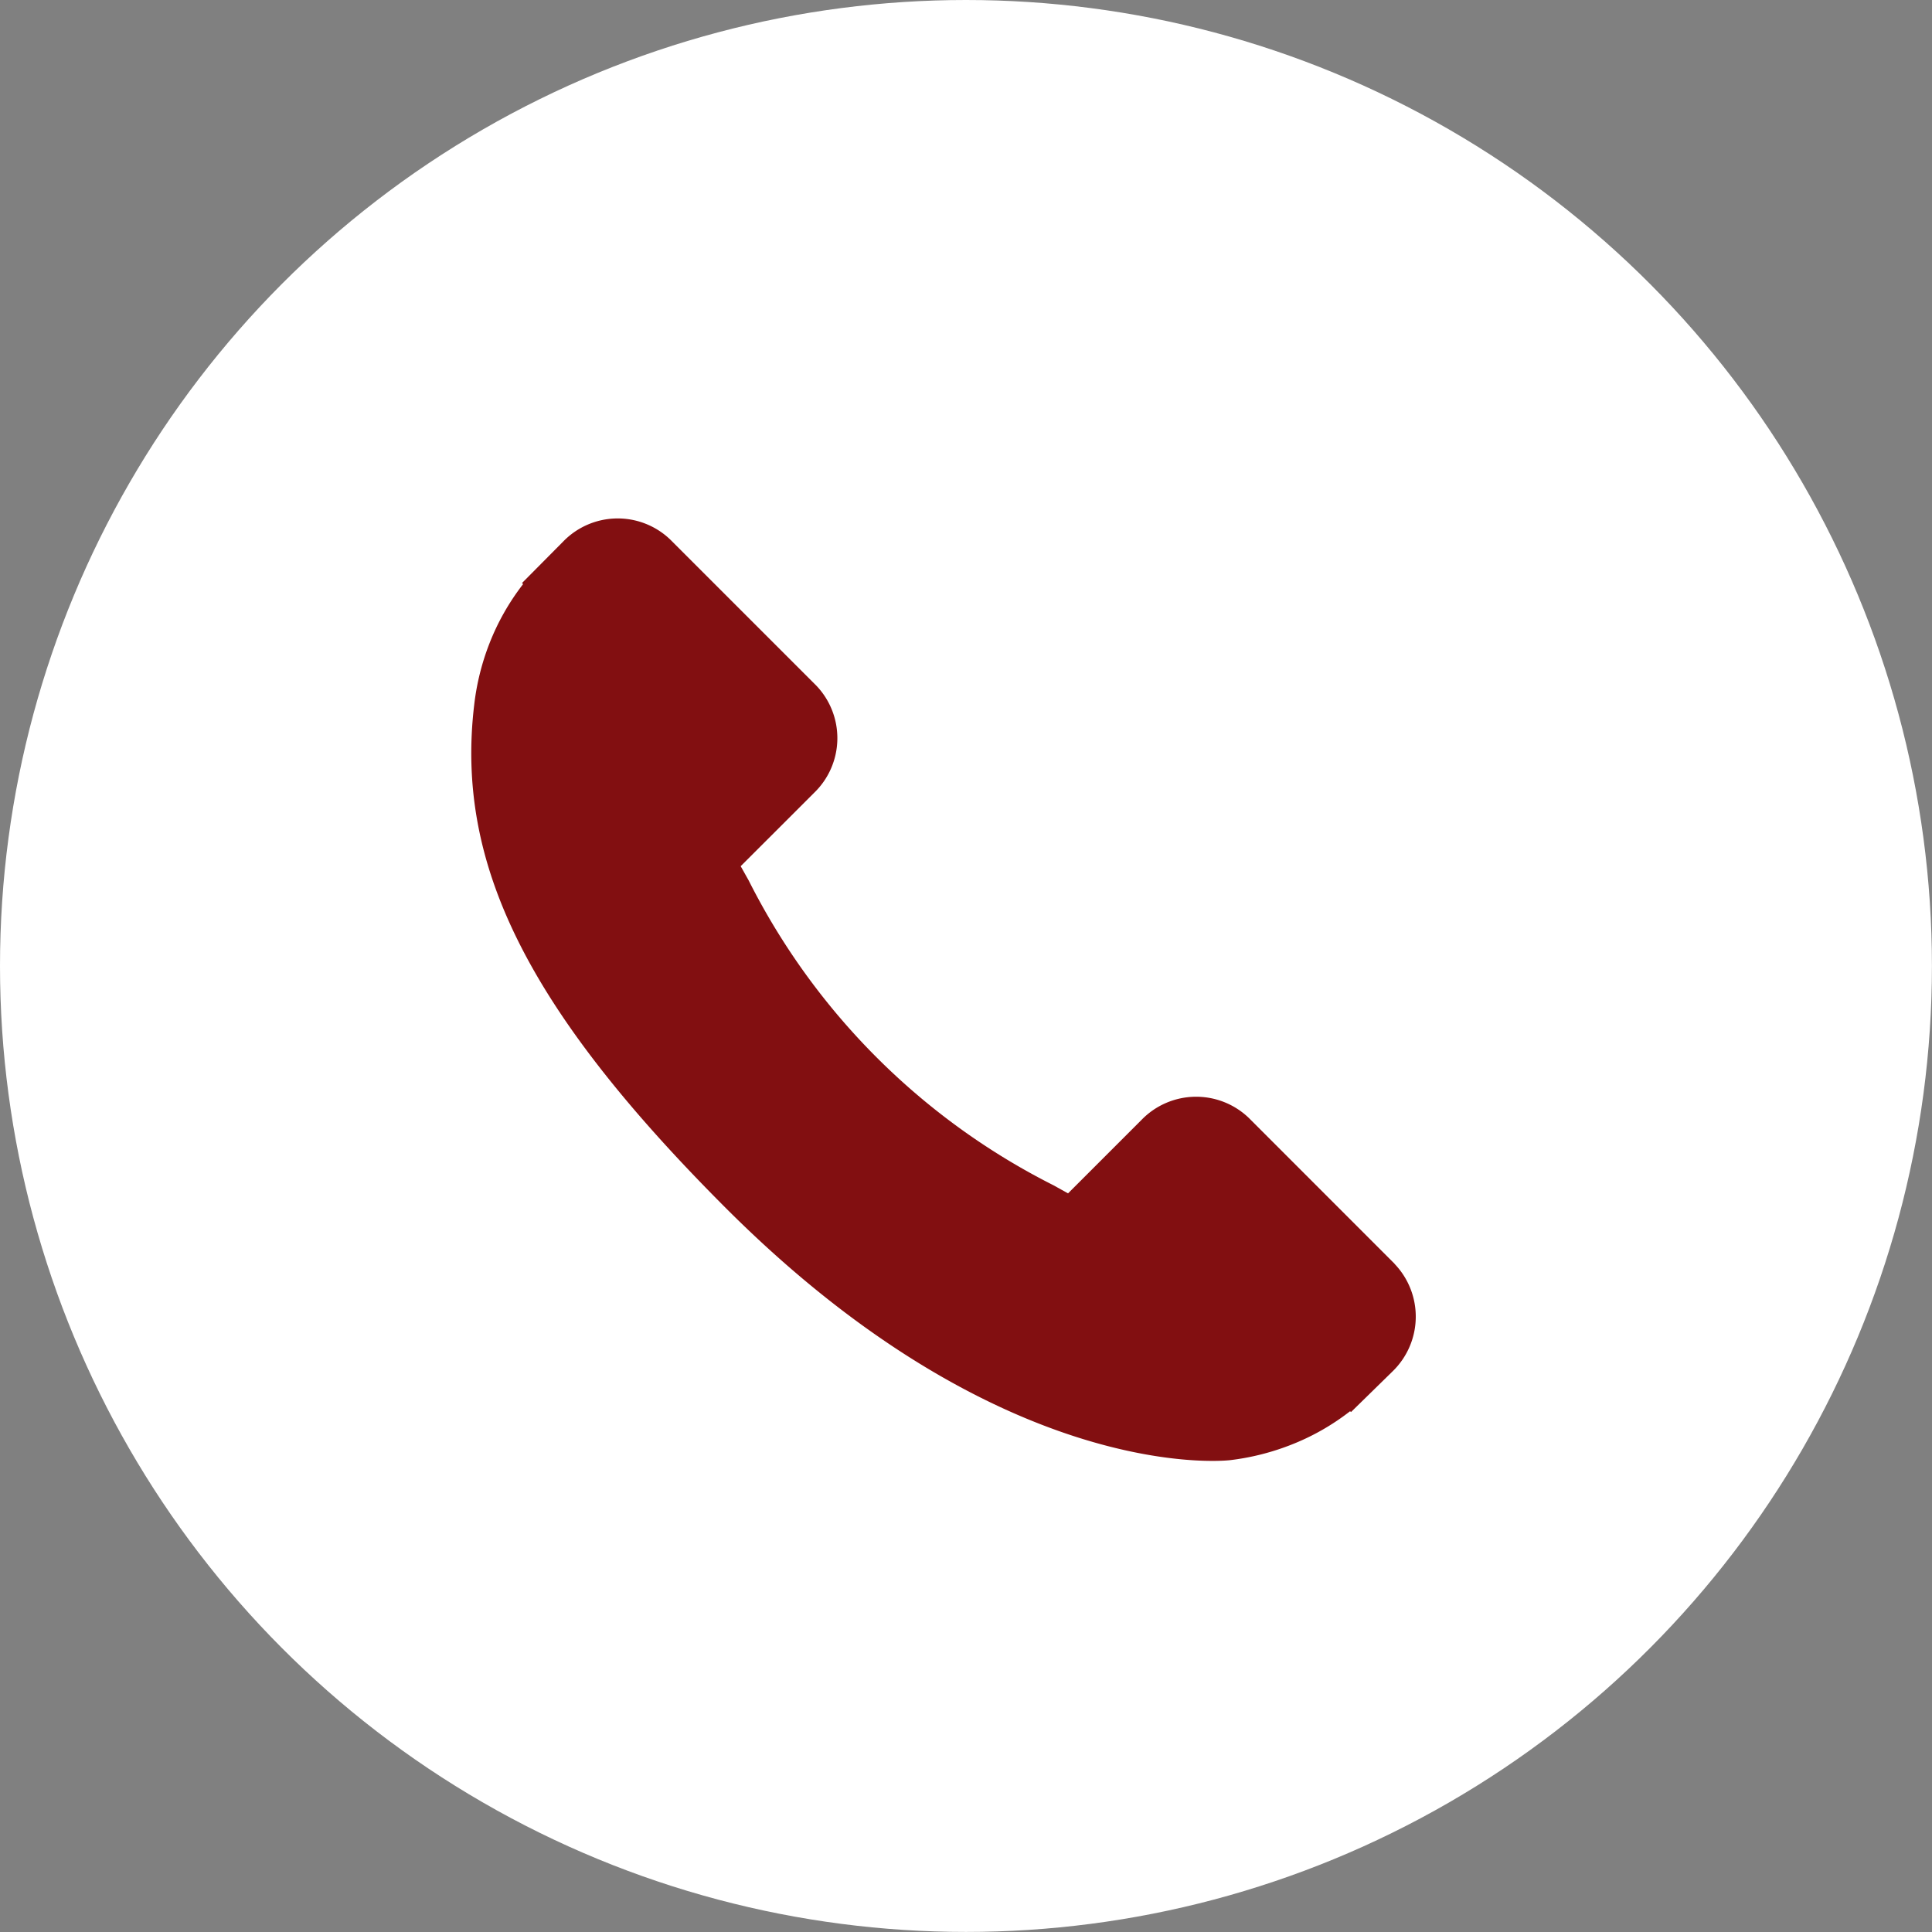
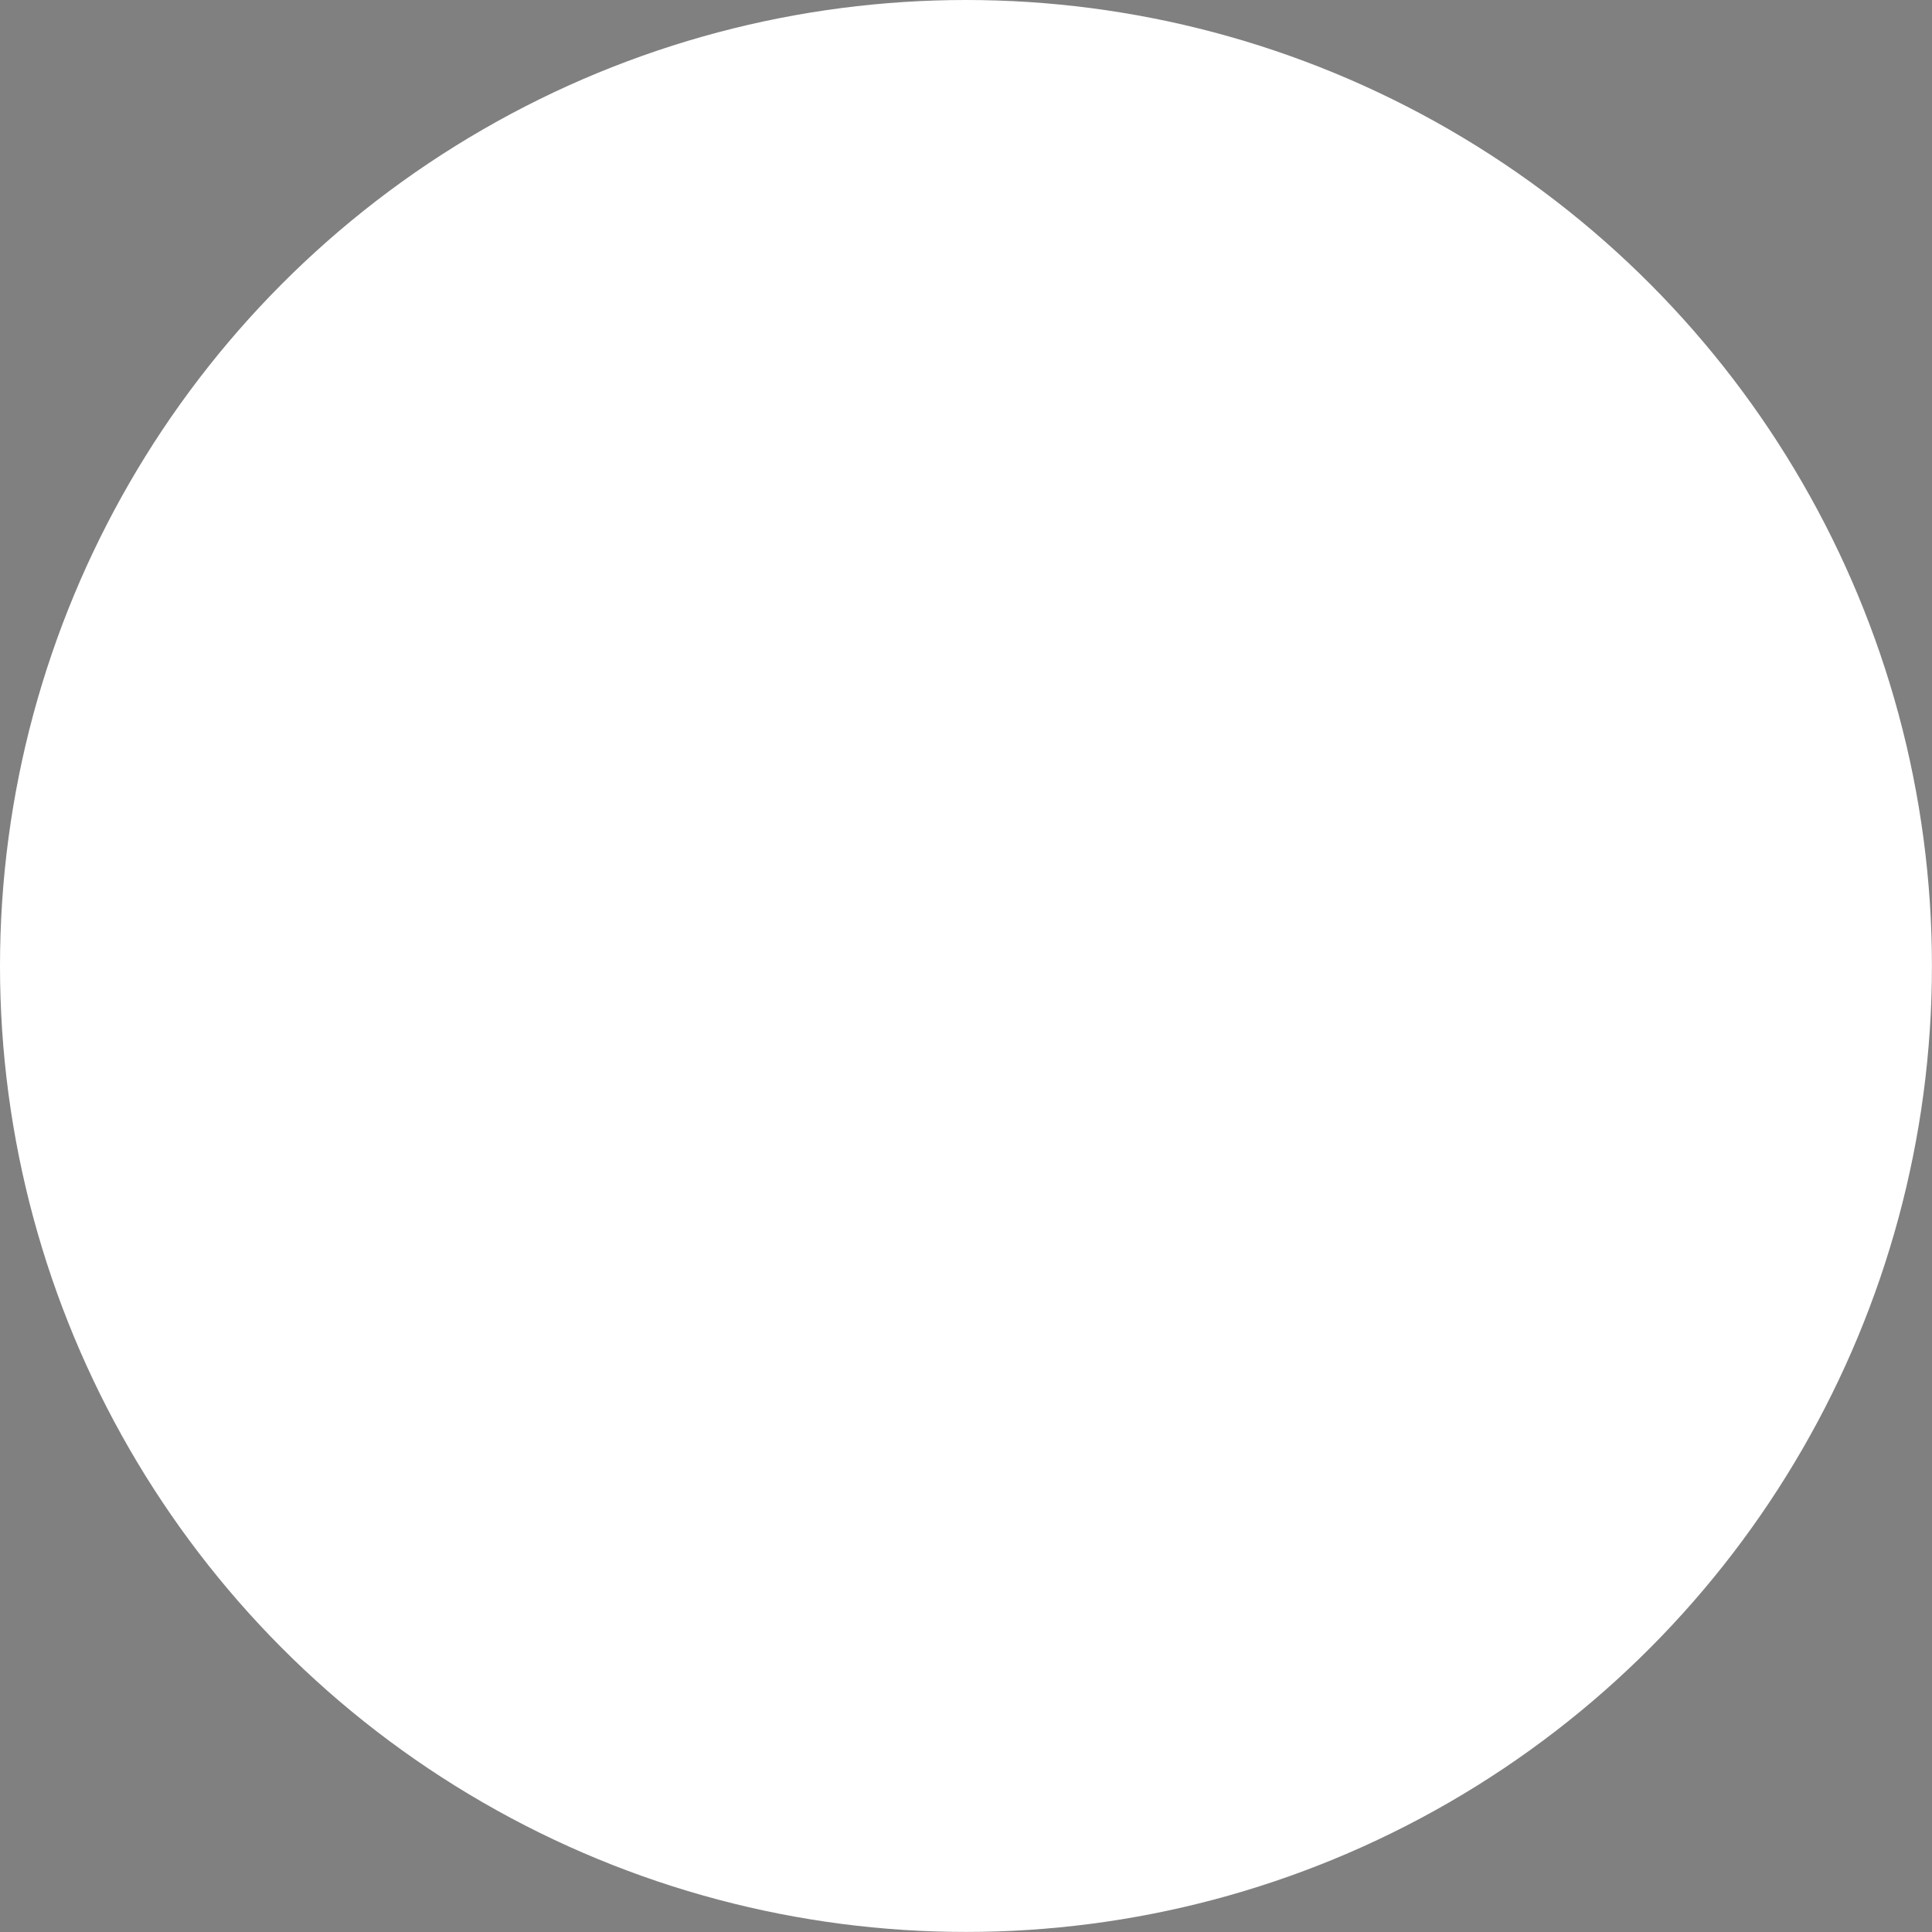
<svg xmlns="http://www.w3.org/2000/svg" width="30.187" height="30.187" viewBox="0 0 30.187 30.187">
  <rect x="0" y="0" width="30.187" height="30.187" fill="#808080" stroke="none" />
  <g id="Grupo_316" data-name="Grupo 316" transform="translate(-754 -3960)">
    <circle id="Elipse_5" data-name="Elipse 5" cx="15.093" cy="15.093" r="15.093" transform="translate(754 3960)" fill="#fff" />
    <g id="Grupo_197" data-name="Grupo 197" transform="translate(761.363 3968.099)">
      <g id="Grupo_196" data-name="Grupo 196" transform="translate(0)">
-         <path id="Trazado_186" data-name="Trazado 186" d="M288.429,410.537l-2.279-2.28a1.188,1.188,0,0,0-1.675.032l-1.148,1.148-.227-.126a10.748,10.748,0,0,1-4.764-4.765c-.043-.076-.084-.15-.124-.221l.77-.769.379-.379a1.187,1.187,0,0,0,.031-1.675l-2.28-2.28a1.186,1.186,0,0,0-1.675.032l-.641.646.016.018a3.722,3.722,0,0,0-.528.933,3.835,3.835,0,0,0-.235.947c-.3,2.5.839,4.775,3.932,7.87,4.278,4.276,7.725,3.954,7.874,3.938a3.848,3.848,0,0,0,.95-.238,3.677,3.677,0,0,0,.929-.527l.014.013.652-.638a1.191,1.191,0,0,0,.029-1.677Zm0,0" transform="translate(-274.002 -398.89)" fill="#820f11" />
-       </g>
+         </g>
    </g>
  </g>
</svg>